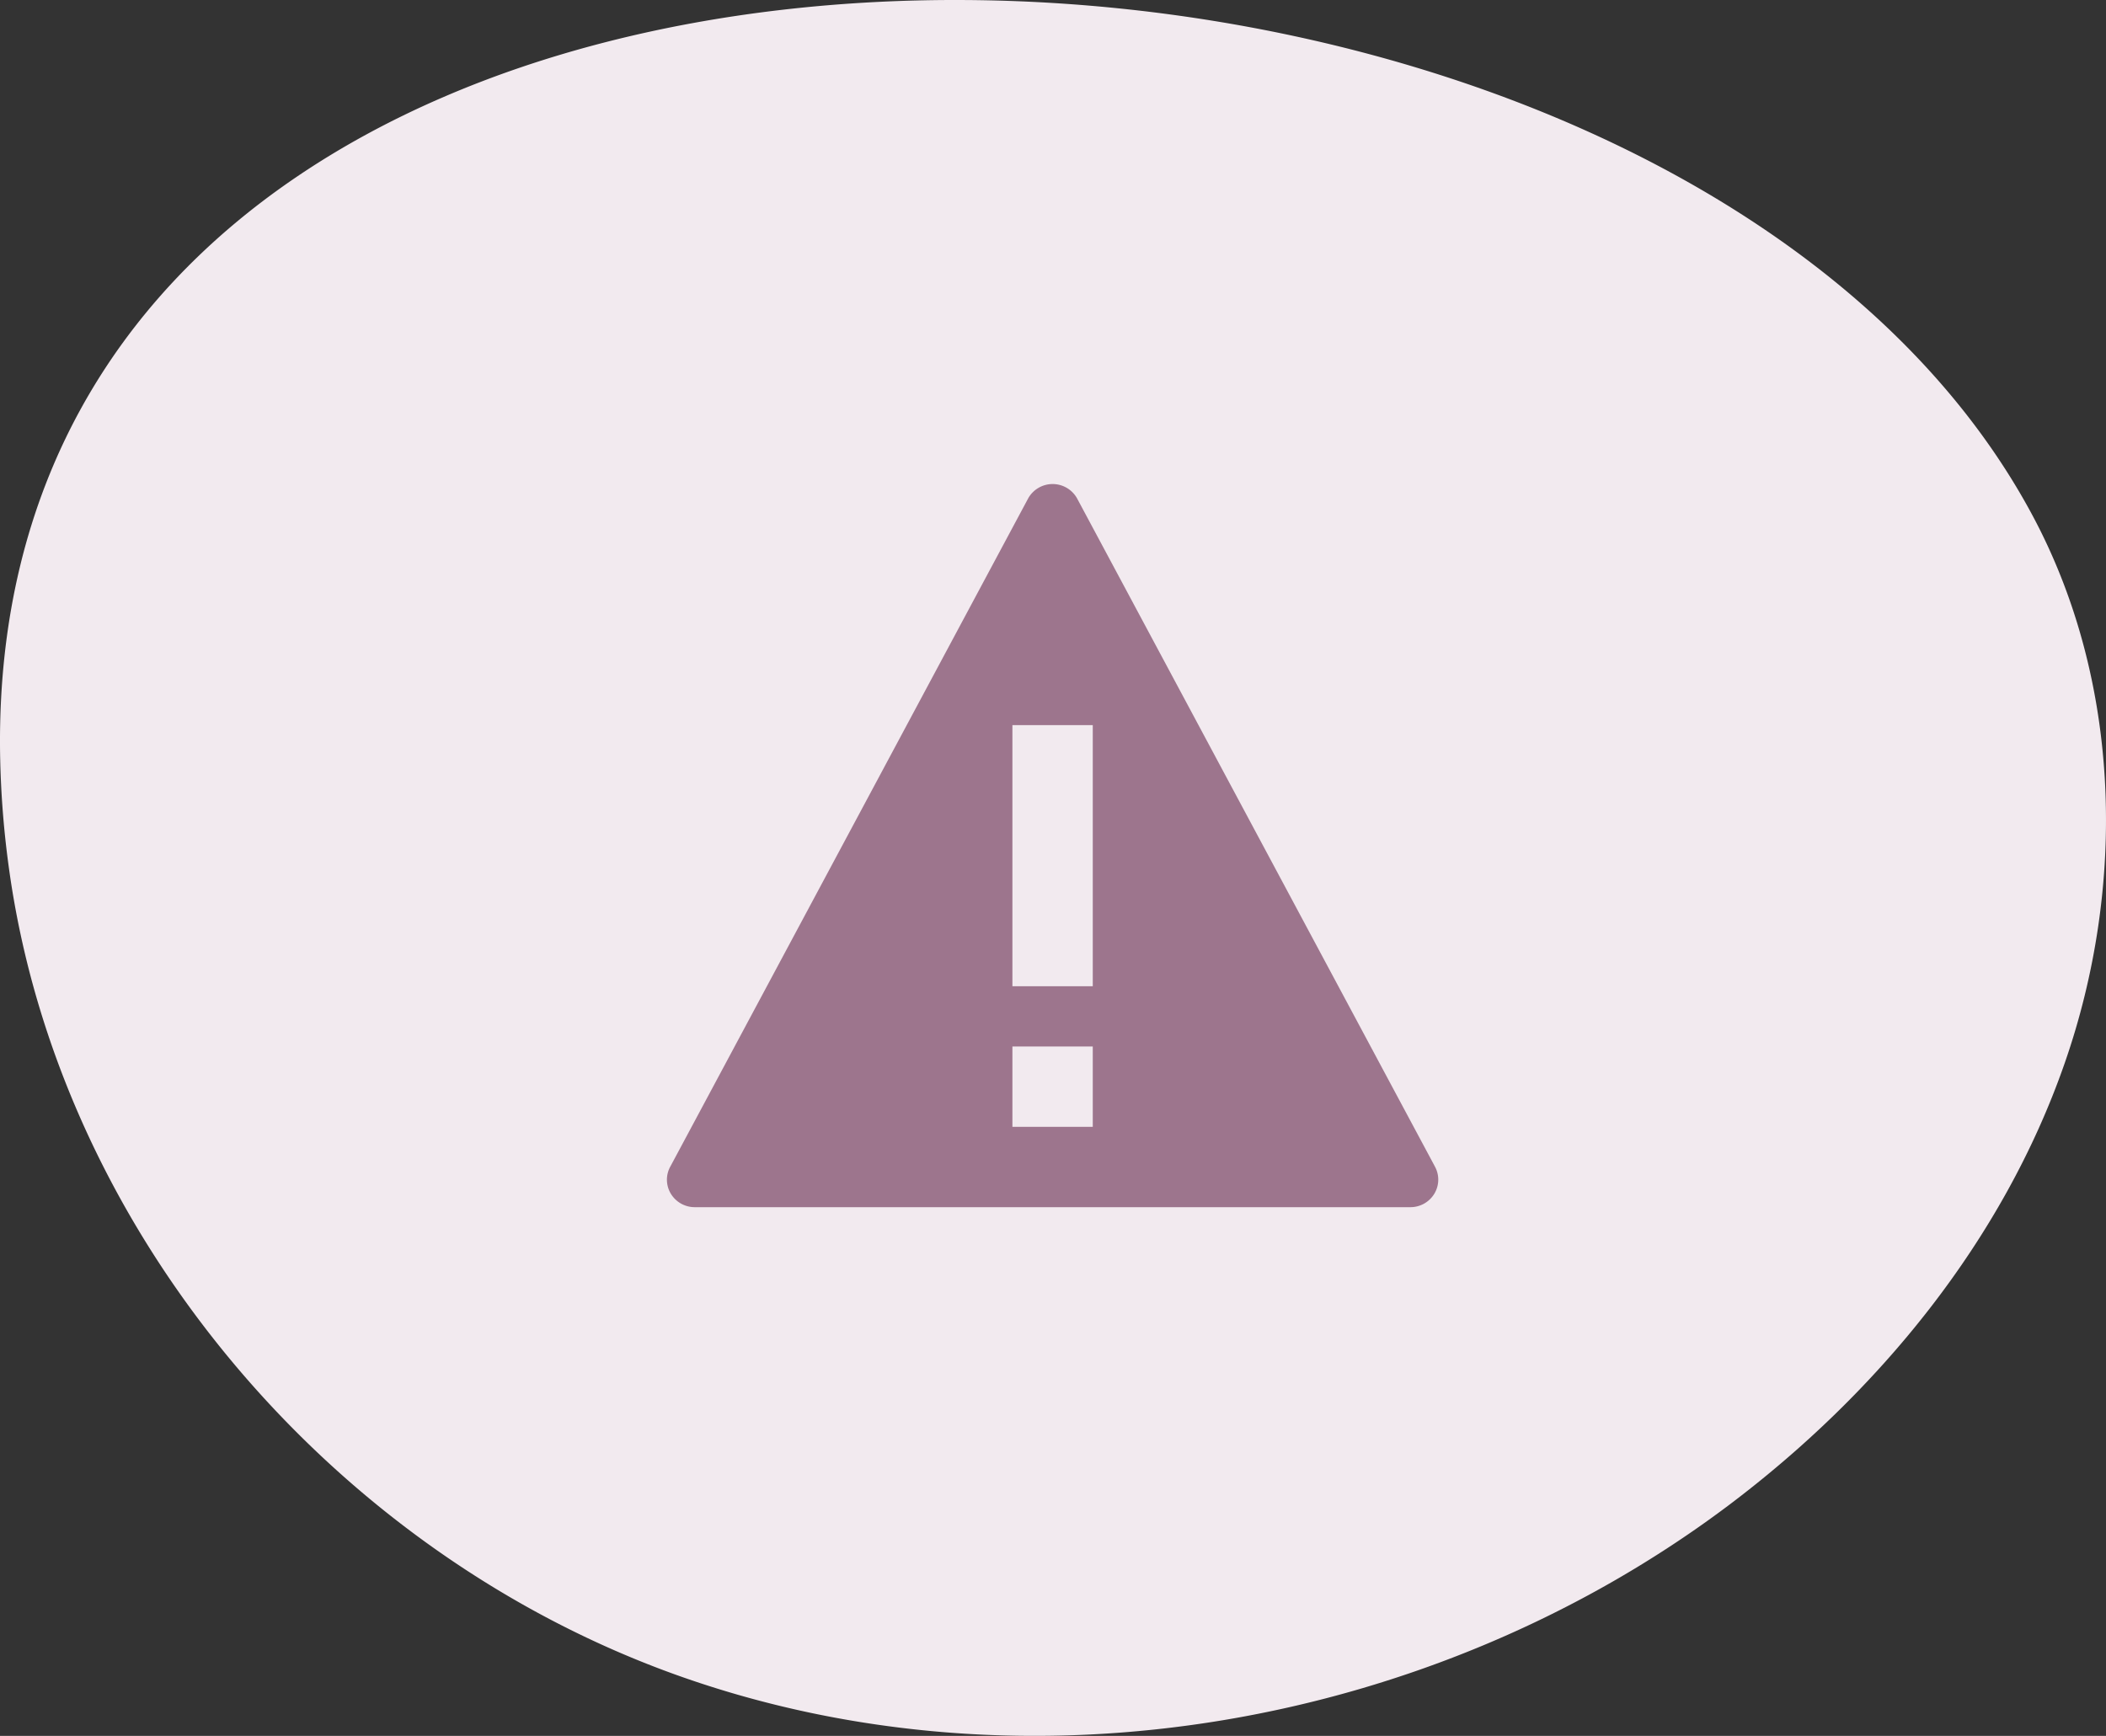
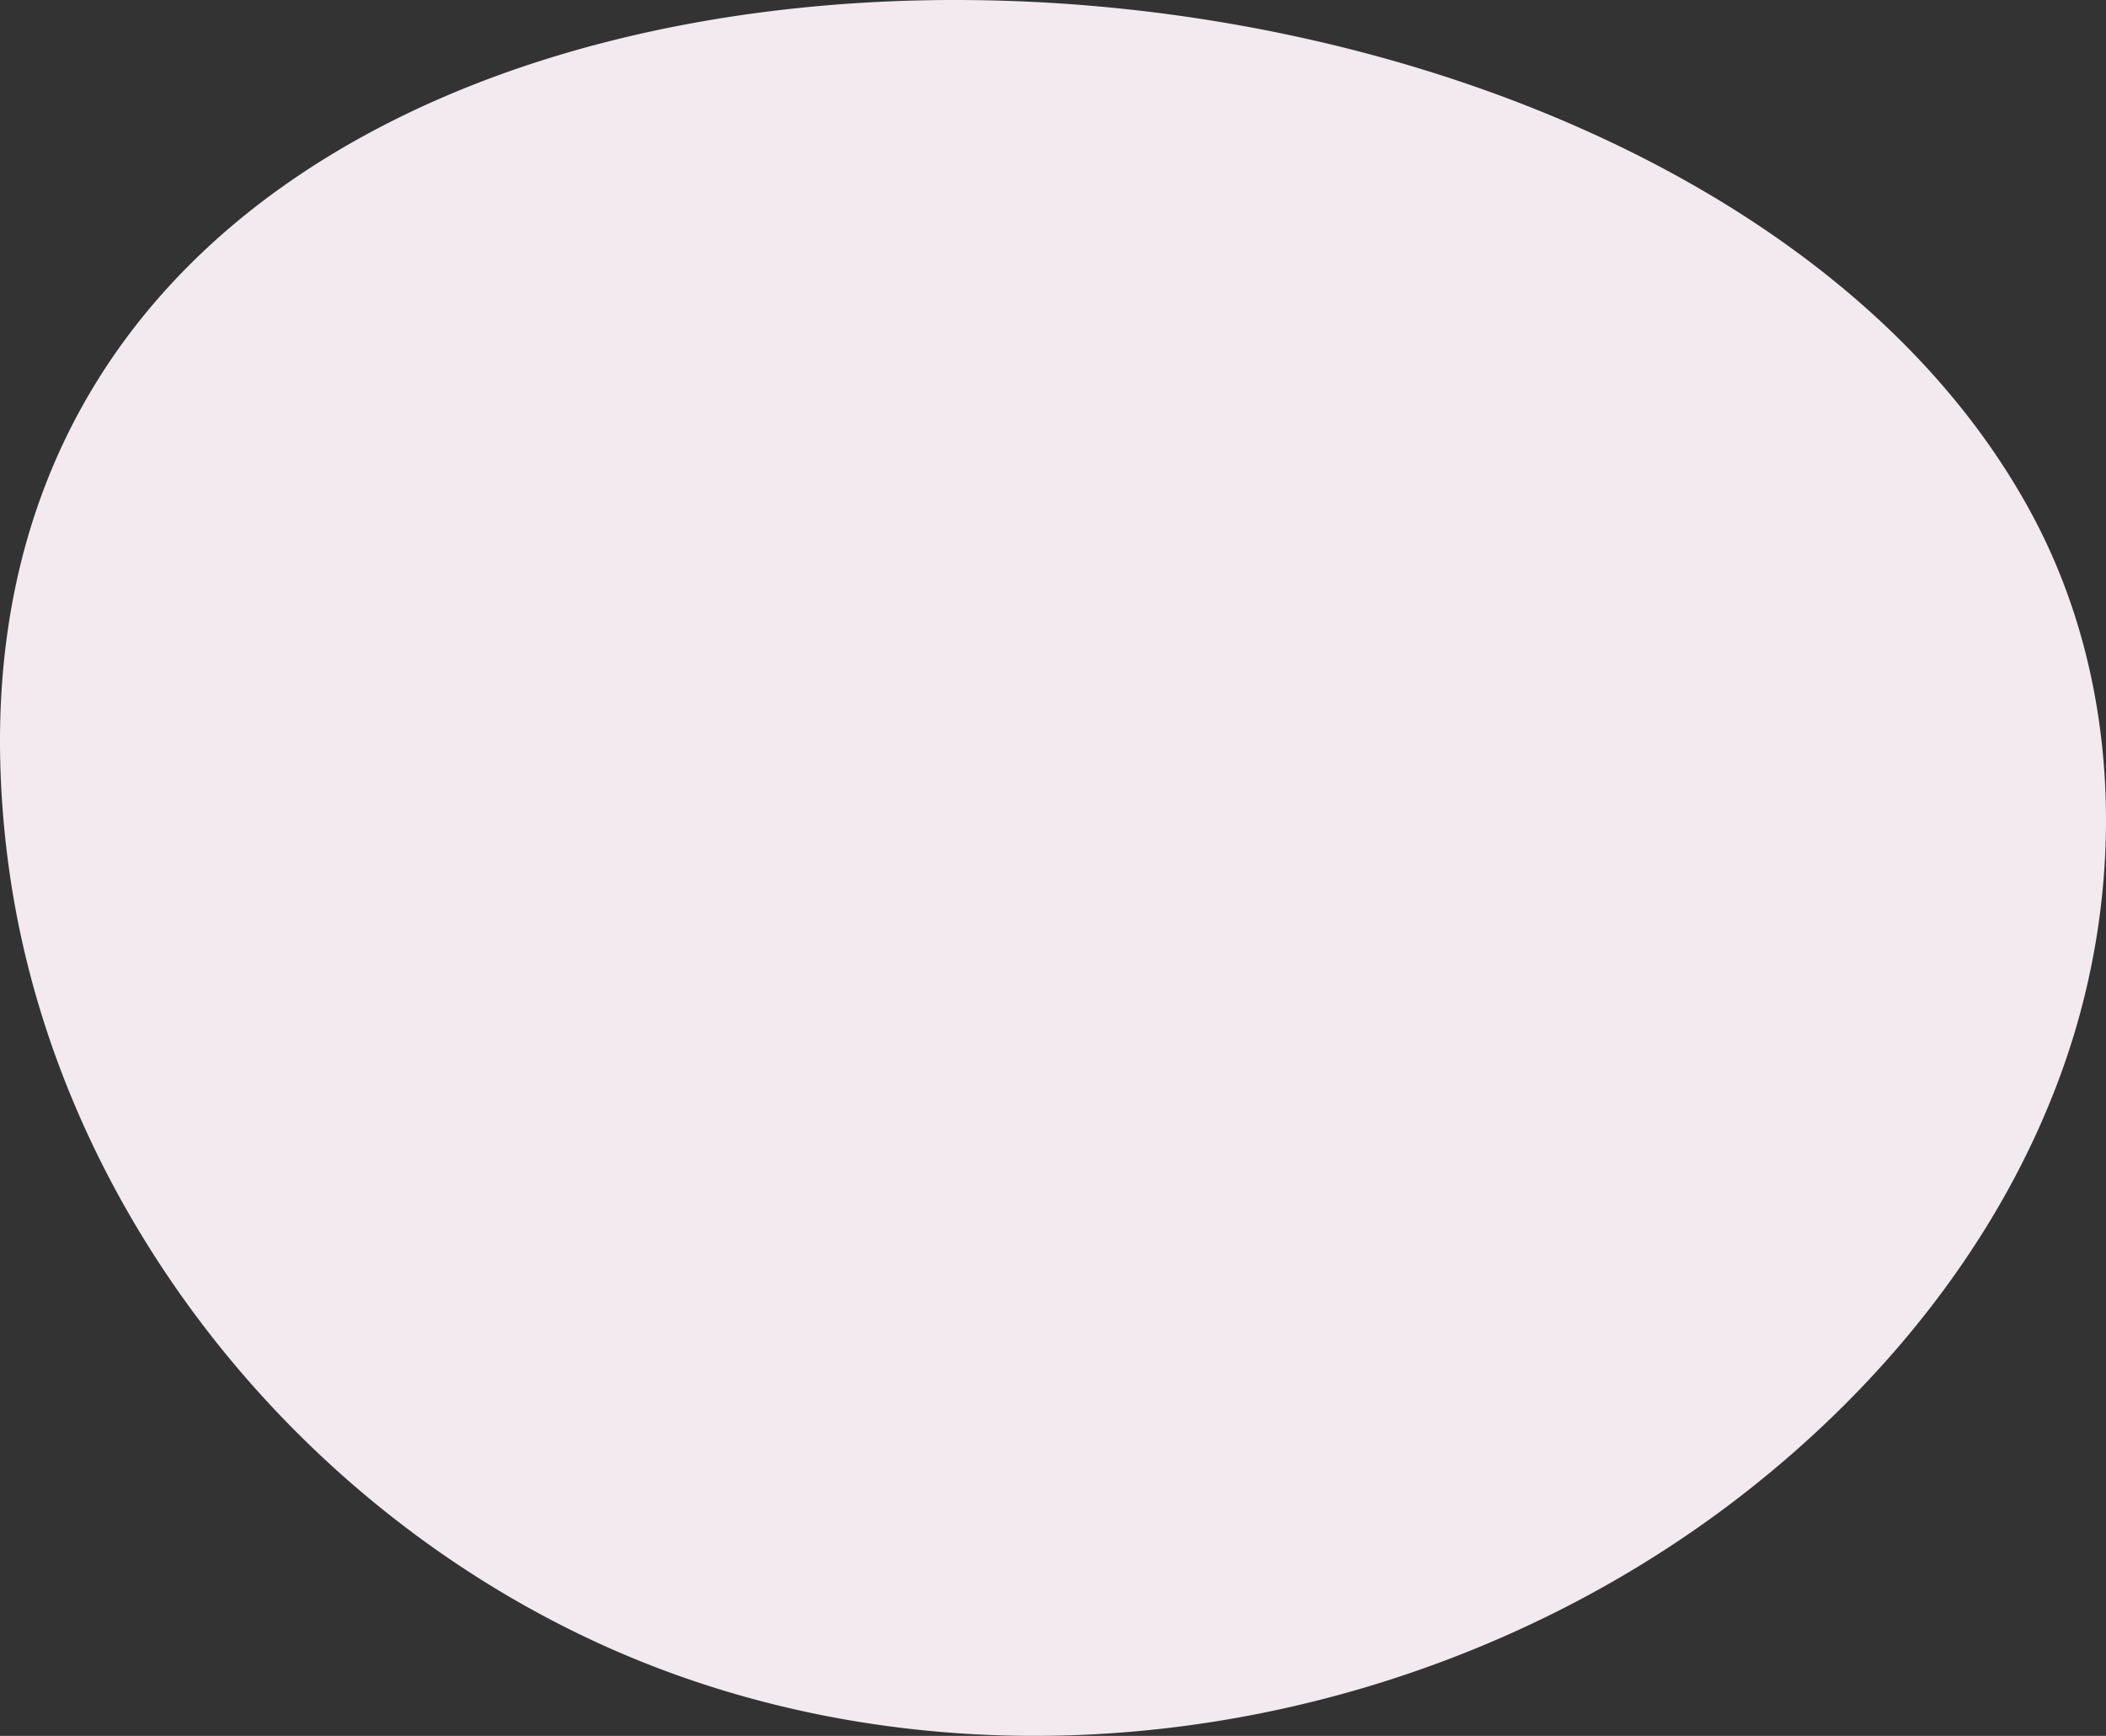
<svg xmlns="http://www.w3.org/2000/svg" width="183.149" height="150.977" viewBox="0 0 183.149 150.977">
  <rect x="0" y="0" width="183.149" height="150.977" fill="#333333" stroke="none" />
  <g transform="translate(-114 -2125)">
    <path d="M831.17,1408.92c-5.38,15.45-16.21,28.66-29.29,38.49-25.64,19.24-60.92,25.51-91.14,14.81s-54.03-38.63-58.36-70.39a81.777,81.777,0,0,1-.76-10.45c-.28-45.08,40.79-65.28,84.14-64.94,37.79.29,77.32,16.21,92.64,44.87C836.11,1375.74,836.55,1393.48,831.17,1408.92Z" transform="translate(-537.619 808.564)" fill="#f2eaef" />
-     <path d="M67.414,60.93,36.293,2.816a2.437,2.437,0,0,0-4.219,0L.954,60.93a2.359,2.359,0,0,0,.017,2.376,2.423,2.423,0,0,0,2.09,1.188H65.3a2.426,2.426,0,0,0,2.09-1.188,2.369,2.369,0,0,0,.022-2.376ZM37.675,57.505H30.687V50.517h6.988Zm0-12.229H30.687V22.565h6.988Z" transform="translate(171.358 2165.5)" fill="#9d758d" />
  </g>
</svg>